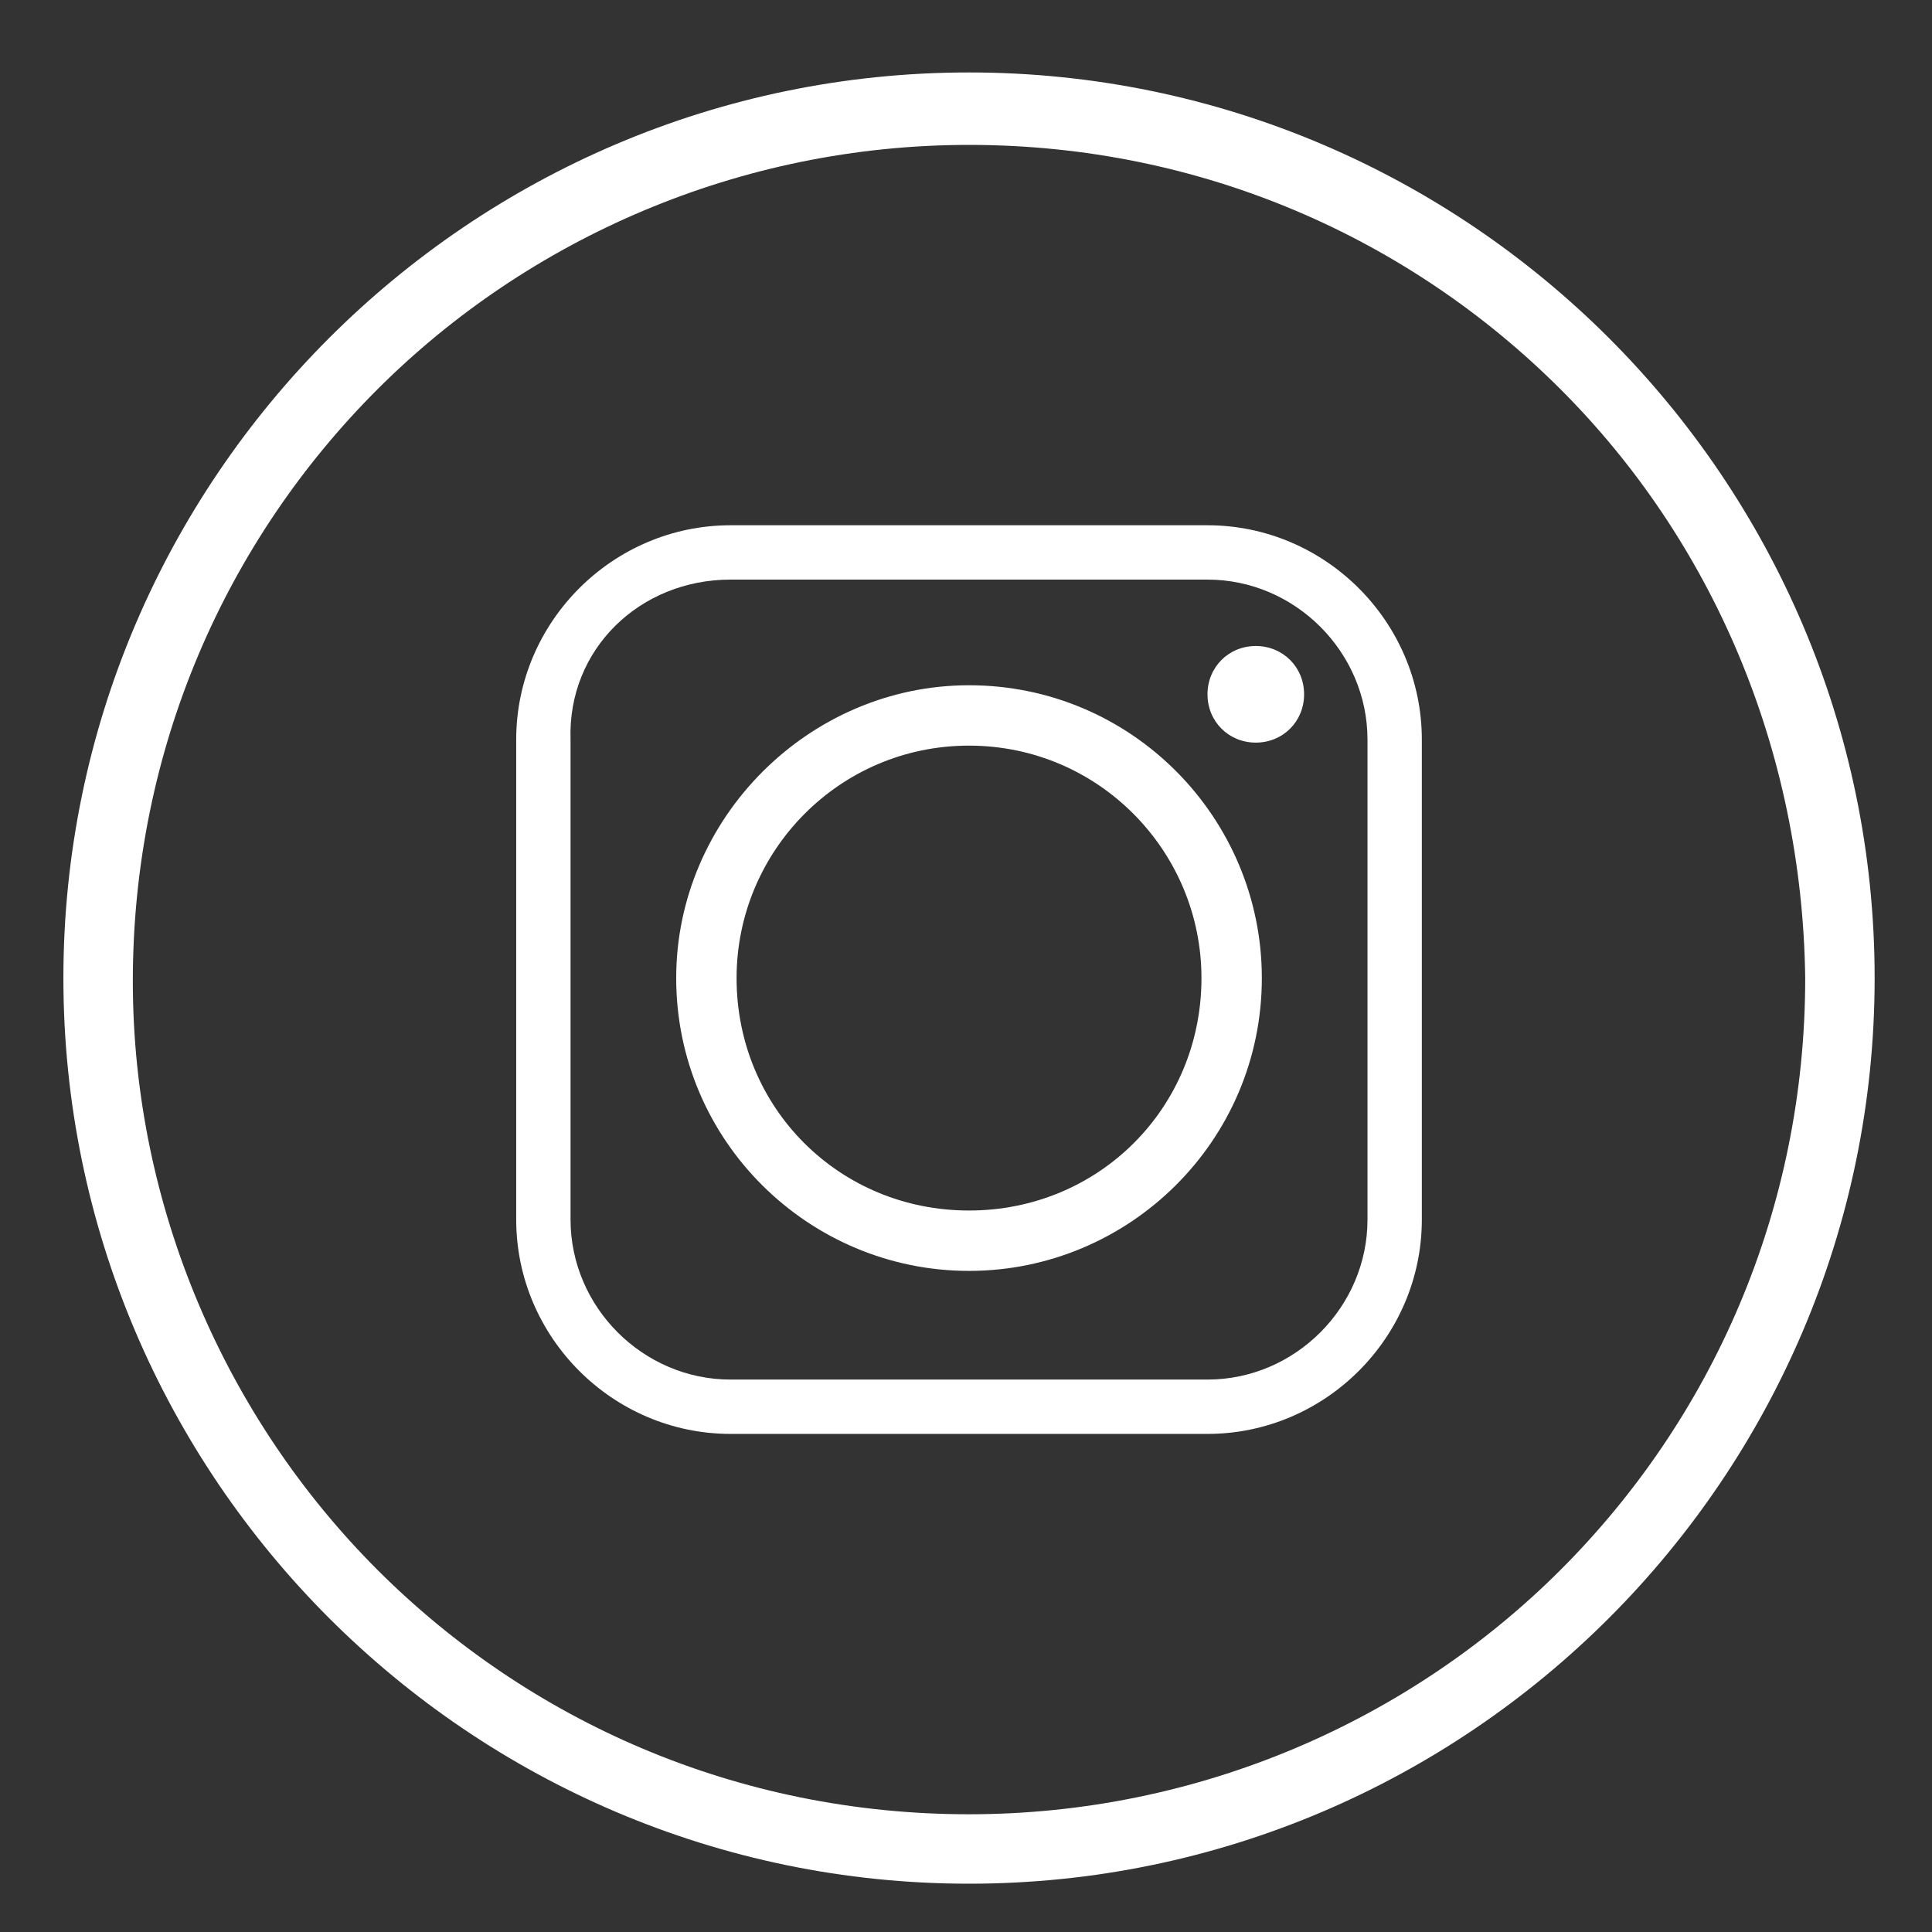
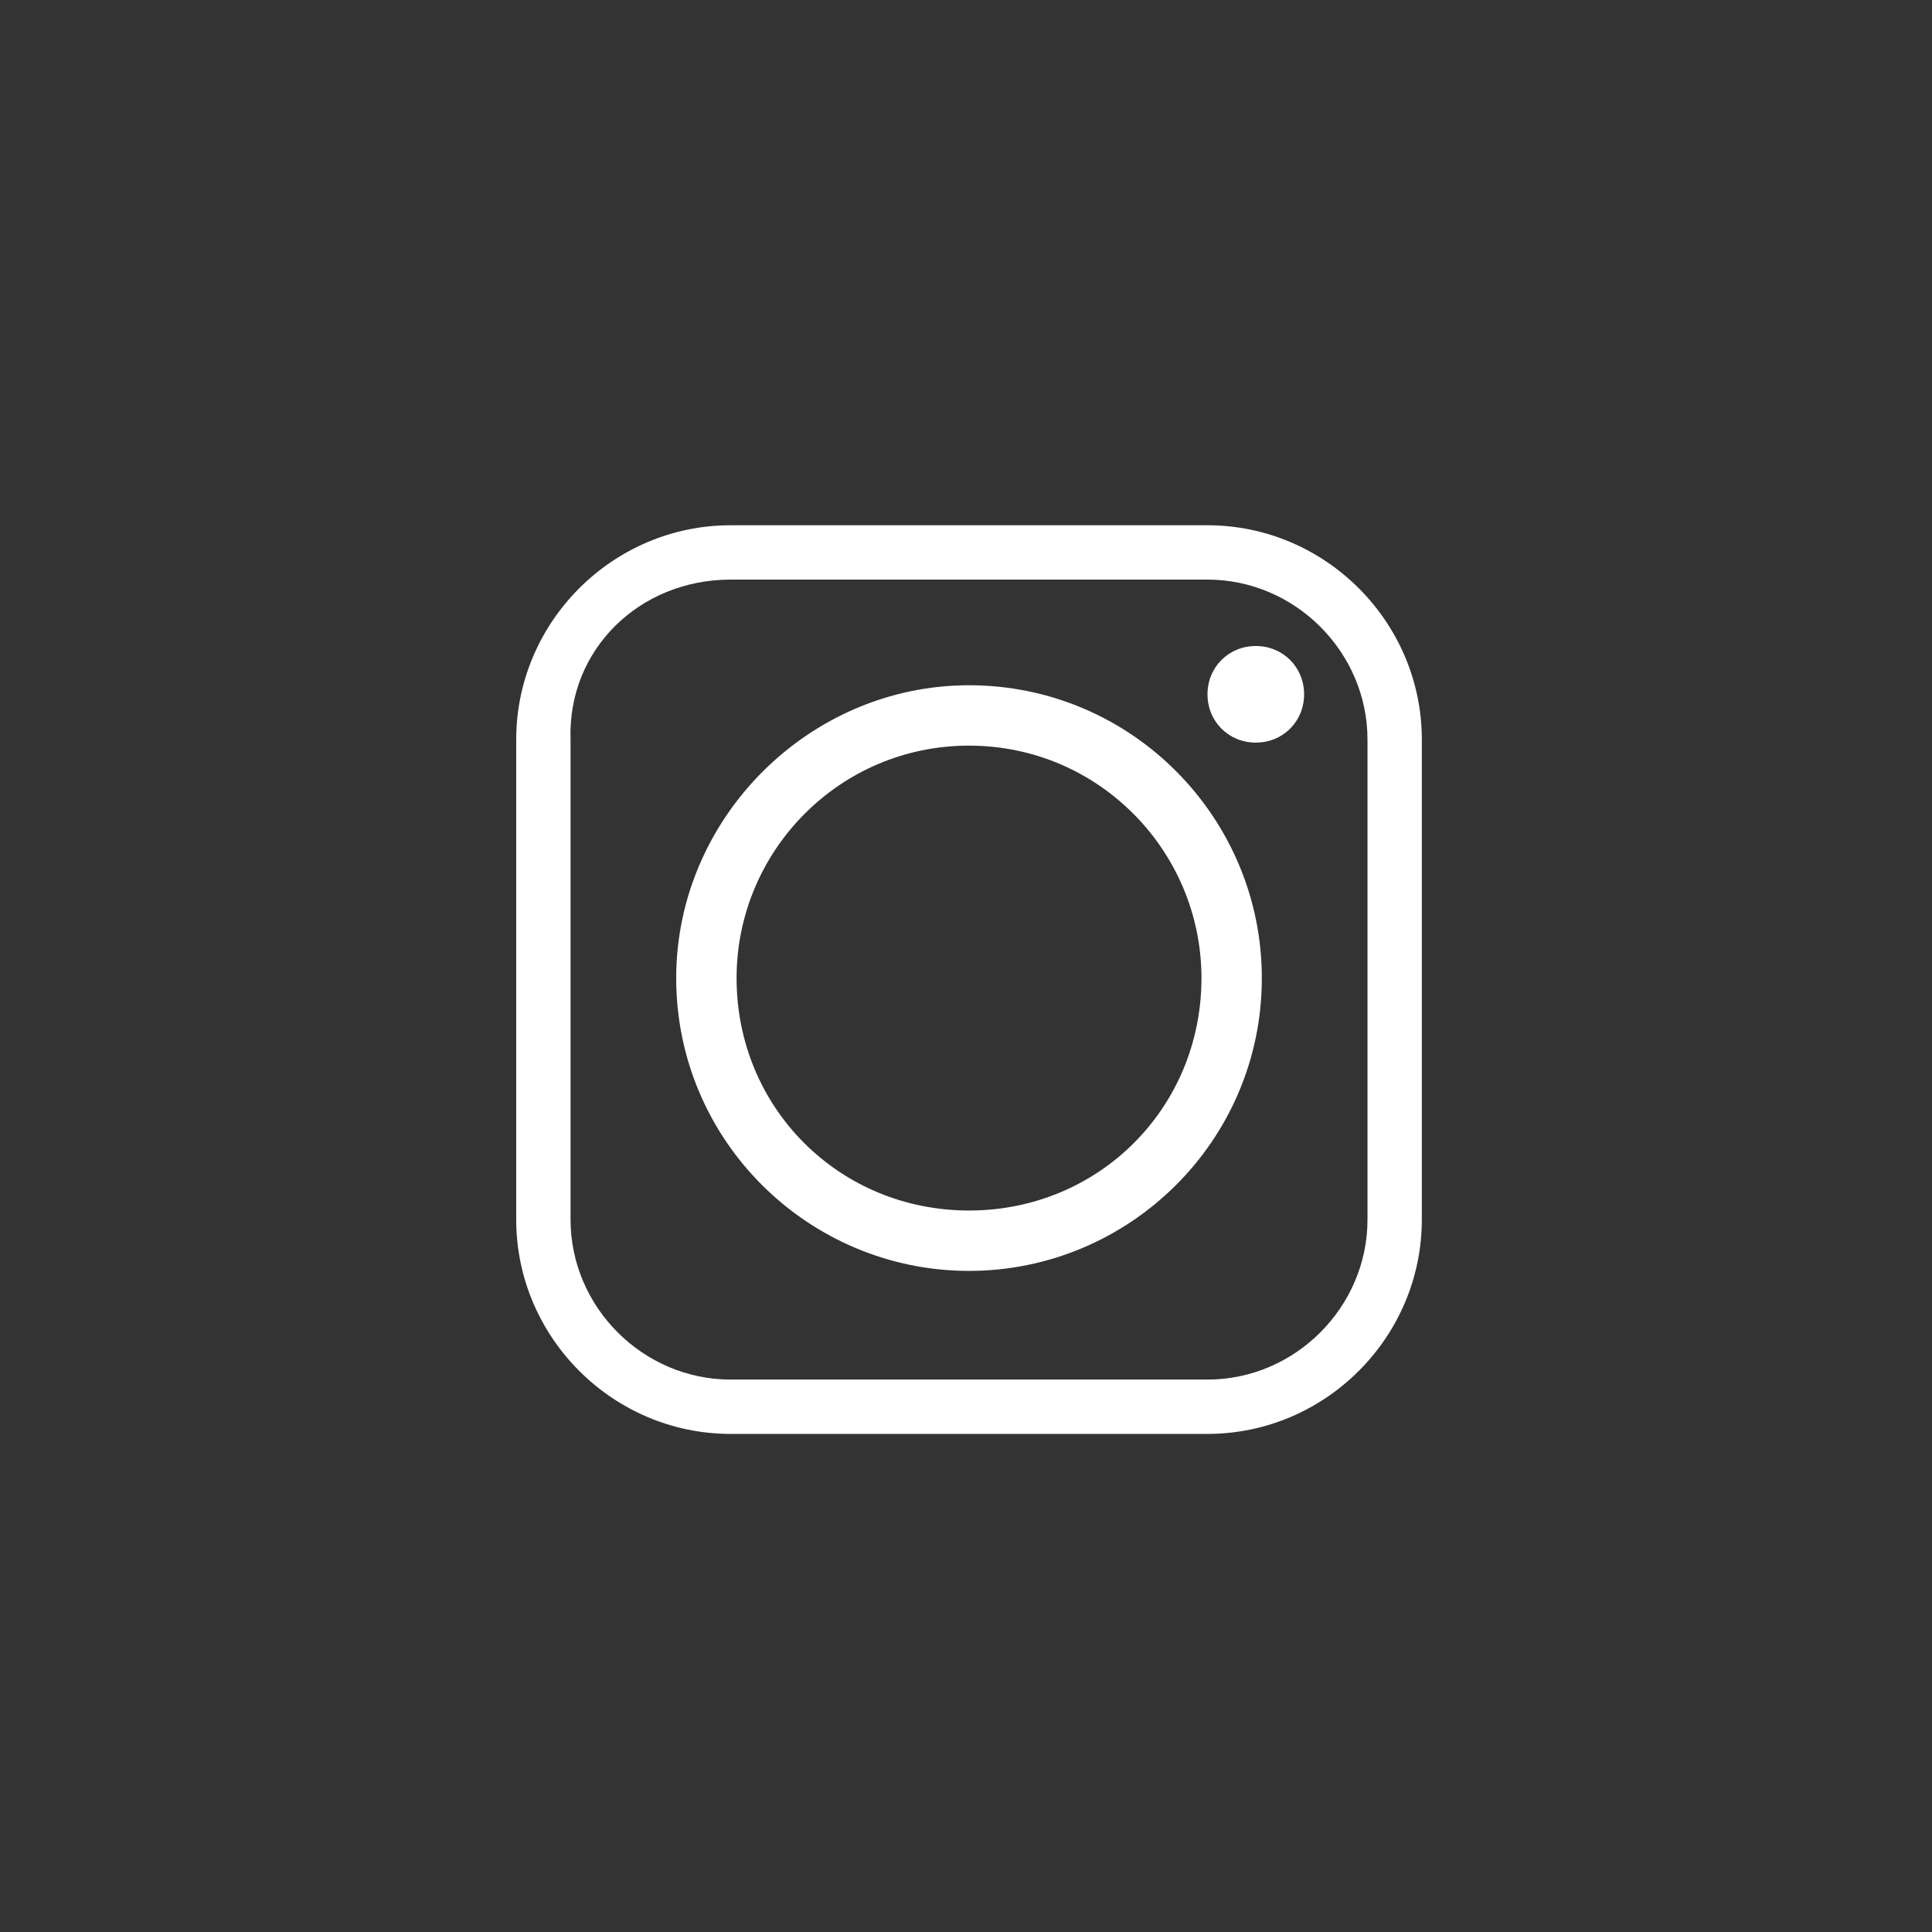
<svg xmlns="http://www.w3.org/2000/svg" version="1.1" id="Vrstva_1" x="0px" y="0px" viewBox="0 0 64 64" style="enable-background:new 0 0 64 64;" xml:space="preserve">
  <rect x="0" y="0" width="64" height="64" fill="#333333" stroke="none" />
  <style type="text/css">
	.st0{fill:#FFFFFF;}
	.st1{fill-rule:evenodd;clip-rule:evenodd;fill:#FFFFFF;}
</style>
-   <path class="st0" d="M32.1,2.4c8.3,0,15.8,3.4,21.2,8.8c5.4,5.4,8.8,12.9,8.8,21.2c0,8.3-3.4,15.8-8.8,21.2  c-5.4,5.4-12.9,8.8-21.2,8.8c-8.3,0-15.8-3.4-21.2-8.8c-5.4-5.4-8.8-12.9-8.8-21.2c0-8.3,3.4-15.8,8.8-21.2  C16.3,5.8,23.8,2.4,32.1,2.4L32.1,2.4z M51.7,12.9c-5-5-11.9-8.1-19.6-8.1c-7.6,0-14.6,3.1-19.6,8.1c-5,5-8.1,11.9-8.1,19.6  C4.4,40,7.5,47,12.5,52c5,5,11.9,8.1,19.6,8.1c7.6,0,14.6-3.1,19.6-8.1c5-5,8.1-11.9,8.1-19.6C59.7,24.8,56.7,17.9,51.7,12.9  L51.7,12.9z" />
-   <path class="st1" d="M24.4,32.4c0-4.2,3.4-7.7,7.7-7.7c4.3,0,7.7,3.5,7.7,7.7c0,4.3-3.4,7.7-7.7,7.7C27.8,40.1,24.4,36.7,24.4,32.4  L24.4,32.4z M40,17.4H24.2c-3.9,0-7.1,3.2-7.1,7.1v15.9c0,3.9,3.2,7.1,7.1,7.1H40c3.9,0,7.1-3.2,7.1-7.1V24.5  C47.1,20.6,43.9,17.4,40,17.4L40,17.4z M24.2,19.2H40c2.9,0,5.3,2.4,5.3,5.3v15.9c0,2.9-2.4,5.3-5.3,5.3H24.2  c-2.9,0-5.3-2.4-5.3-5.3V24.5C18.8,21.5,21.2,19.2,24.2,19.2L24.2,19.2z M41.6,21.4c-0.9,0-1.6,0.7-1.6,1.6c0,0.9,0.7,1.6,1.6,1.6  c0.9,0,1.6-0.7,1.6-1.6C43.2,22.1,42.5,21.4,41.6,21.4L41.6,21.4z M41.8,32.4c0-5.3-4.3-9.7-9.7-9.7c-5.3,0-9.7,4.4-9.7,9.7  c0,5.4,4.4,9.7,9.7,9.7C37.4,42.1,41.8,37.8,41.8,32.4L41.8,32.4z" />
+   <path class="st1" d="M24.4,32.4c0-4.2,3.4-7.7,7.7-7.7c4.3,0,7.7,3.5,7.7,7.7c0,4.3-3.4,7.7-7.7,7.7C27.8,40.1,24.4,36.7,24.4,32.4  L24.4,32.4z M40,17.4H24.2c-3.9,0-7.1,3.2-7.1,7.1v15.9c0,3.9,3.2,7.1,7.1,7.1H40c3.9,0,7.1-3.2,7.1-7.1V24.5  C47.1,20.6,43.9,17.4,40,17.4L40,17.4z M24.2,19.2H40c2.9,0,5.3,2.4,5.3,5.3v15.9c0,2.9-2.4,5.3-5.3,5.3H24.2  c-2.9,0-5.3-2.4-5.3-5.3V24.5C18.8,21.5,21.2,19.2,24.2,19.2L24.2,19.2z M41.6,21.4c-0.9,0-1.6,0.7-1.6,1.6c0,0.9,0.7,1.6,1.6,1.6  c0.9,0,1.6-0.7,1.6-1.6C43.2,22.1,42.5,21.4,41.6,21.4L41.6,21.4M41.8,32.4c0-5.3-4.3-9.7-9.7-9.7c-5.3,0-9.7,4.4-9.7,9.7  c0,5.4,4.4,9.7,9.7,9.7C37.4,42.1,41.8,37.8,41.8,32.4L41.8,32.4z" />
</svg>